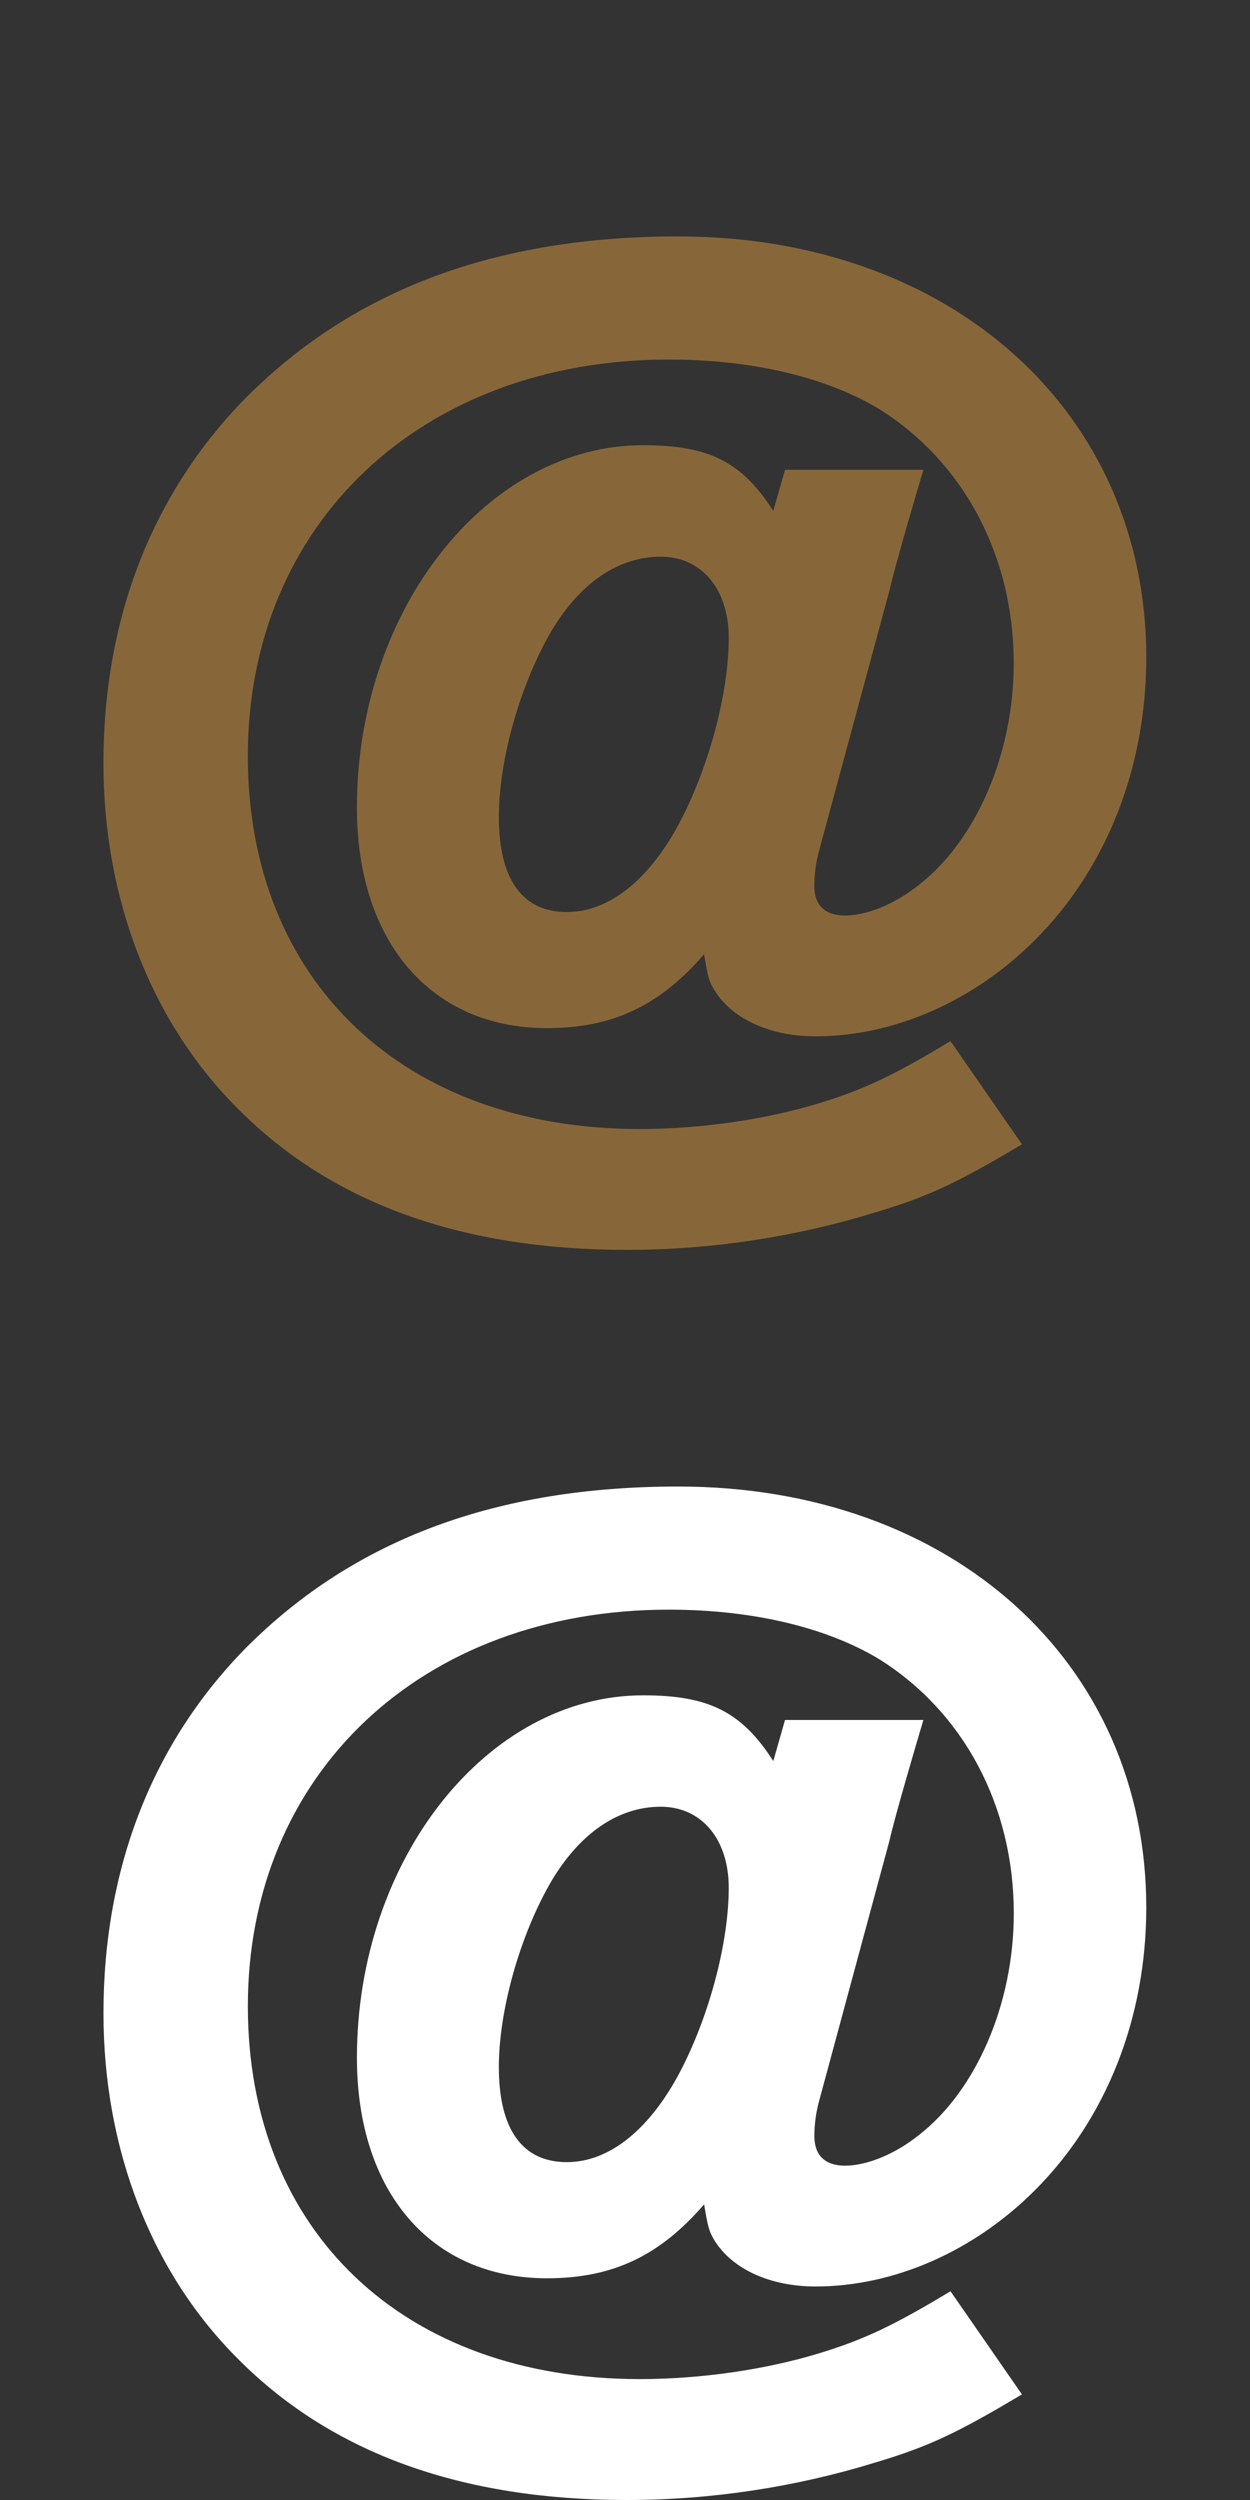
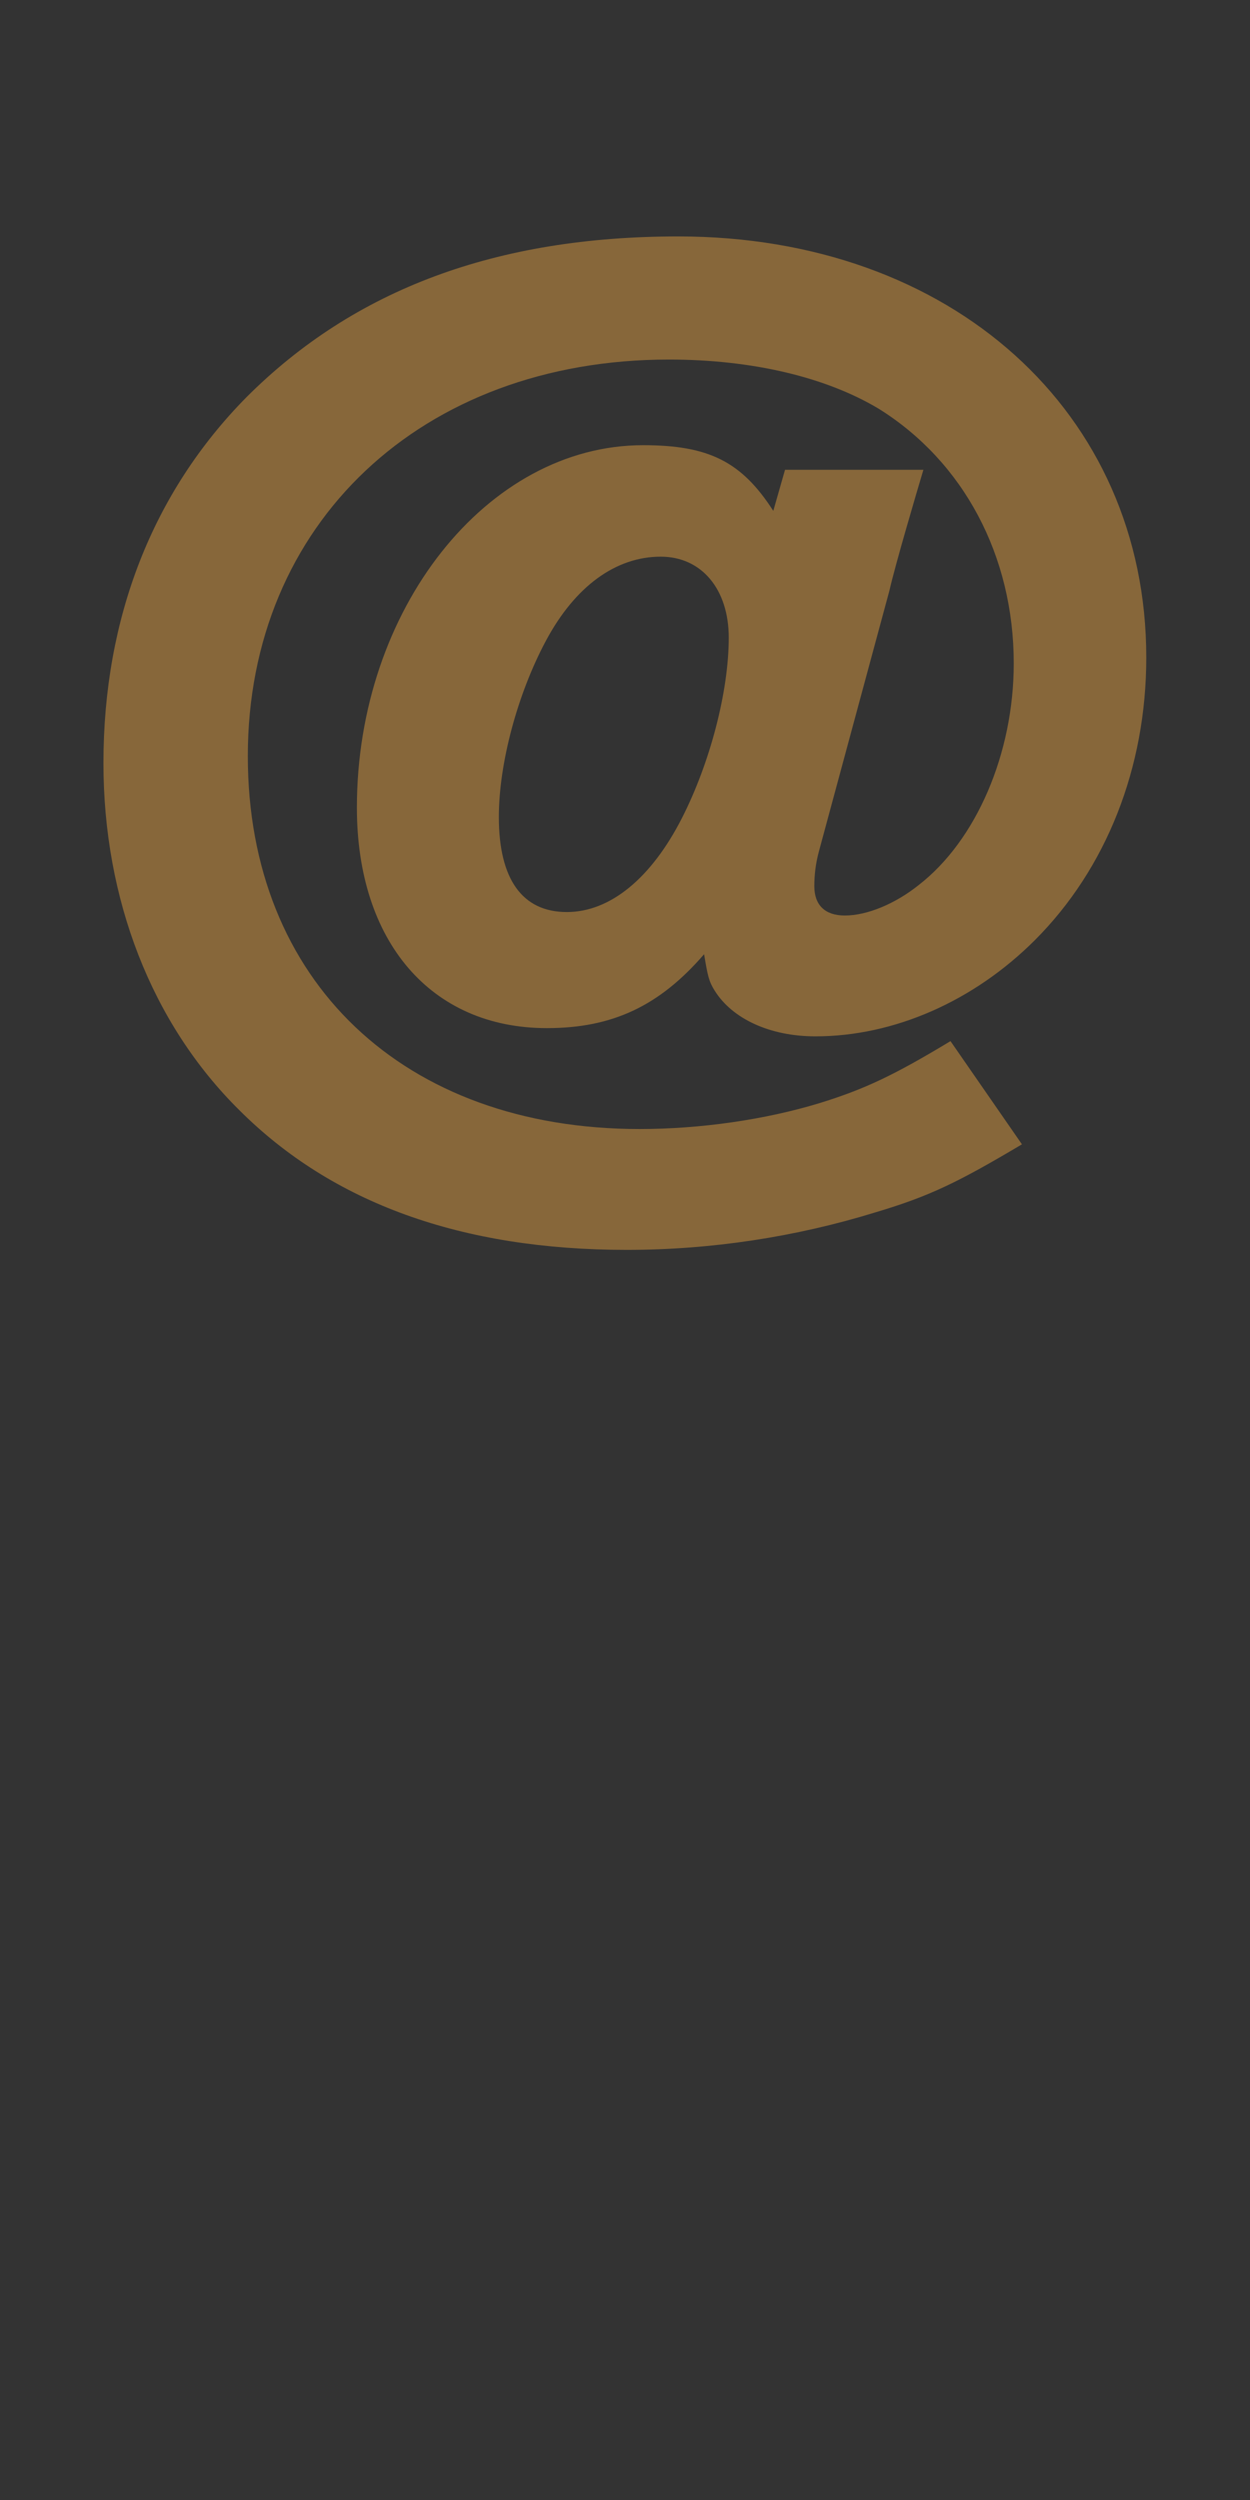
<svg xmlns="http://www.w3.org/2000/svg" version="1.1" id="Calque_1" x="0px" y="0px" width="50px" height="100px" viewBox="0 0 50 100" enable-background="new 0 0 50 100" xml:space="preserve">
  <rect x="0" y="0" width="50" height="100" fill="#333333" stroke="none" />
  <path fill="#87673A" d="M25.069,49.995c3.378,0,6.755-0.516,9.945-1.5c2.204-0.656,3.332-1.22,5.864-2.722l-2.858-4.128  c-2.252,1.359-3.427,1.922-5.256,2.485c-2.158,0.656-4.74,1.031-7.181,1.031c-9.431,0-15.67-5.911-15.67-14.919  c0-9.291,6.945-15.86,16.844-15.86c3.332,0,6.287,0.705,8.397,1.971c3.38,2.111,5.396,5.865,5.396,10.181  c0,3.612-1.502,7.084-3.801,8.867c-0.938,0.751-2.064,1.22-2.955,1.22c-0.799,0-1.221-0.423-1.221-1.174  c0-0.423,0.047-0.892,0.188-1.407l2.816-10.416c0.234-1.032,1.078-3.892,1.359-4.832h-5.535l-0.469,1.643  c-1.269-1.971-2.58-2.627-5.209-2.627c-6.24,0-11.447,6.567-11.447,14.497c0,5.349,2.955,8.82,7.6,8.82  c2.627,0,4.505-0.892,6.288-2.956c0.141,0.845,0.186,1.08,0.422,1.455c0.703,1.126,2.205,1.83,4.033,1.83  c3.145,0,6.334-1.407,8.775-3.847c2.86-2.861,4.457-6.896,4.457-11.307c0-9.806-7.789-16.843-18.722-16.843  c-7.272,0-12.95,2.112-17.267,6.428c-3.753,3.801-5.724,8.821-5.724,14.639c0,5.442,1.924,10.415,5.441,13.888  C13.292,48.119,18.453,49.995,25.069,49.995z M27.275,32.728c-1.221,2.394-2.863,3.753-4.6,3.754c-1.782,0-2.721-1.313-2.721-3.8  c0-2.157,0.75-4.927,1.876-7.038c1.174-2.205,2.815-3.377,4.599-3.377c1.643,0,2.721,1.313,2.721,3.236  C29.15,27.662,28.4,30.523,27.275,32.728z" />
-   <path fill="#FFFFFF" d="M25.069,100c3.378,0,6.755-0.516,9.945-1.5c2.204-0.656,3.332-1.221,5.864-2.723L38.02,91.65  c-2.252,1.358-3.426,1.922-5.256,2.483c-2.158,0.656-4.74,1.031-7.18,1.031c-9.431,0-15.67-5.91-15.67-14.918  c0-9.291,6.945-15.86,16.844-15.86c3.332,0,6.287,0.704,8.398,1.973c3.379,2.111,5.396,5.865,5.396,10.18  c0,3.613-1.502,7.084-3.801,8.867c-0.938,0.752-2.063,1.221-2.955,1.221c-0.799,0-1.221-0.424-1.221-1.174  c0-0.424,0.047-0.893,0.188-1.408l2.815-10.416c0.233-1.031,1.078-3.891,1.358-4.831h-5.535l-0.469,1.644  c-1.268-1.973-2.58-2.629-5.207-2.629c-6.241,0-11.448,6.568-11.448,14.498c0,5.349,2.955,8.82,7.6,8.82  c2.627,0,4.505-0.893,6.288-2.957c0.142,0.846,0.187,1.08,0.422,1.455c0.703,1.127,2.205,1.83,4.033,1.83  c3.146,0,6.334-1.406,8.774-3.846c2.861-2.861,4.457-6.896,4.457-11.309c0-9.806-7.789-16.843-18.721-16.843  c-7.272,0-12.95,2.111-17.267,6.429c-3.753,3.801-5.724,8.819-5.724,14.639c0,5.441,1.924,10.414,5.441,13.887  C13.292,98.123,18.453,100,25.069,100z M27.275,82.732c-1.221,2.393-2.863,3.752-4.6,3.754c-1.782,0-2.721-1.314-2.721-3.801  c0-2.156,0.75-4.927,1.876-7.037c1.174-2.205,2.815-3.379,4.599-3.379c1.643,0,2.721,1.313,2.721,3.236  C29.15,77.666,28.4,80.527,27.275,82.732z" />
</svg>